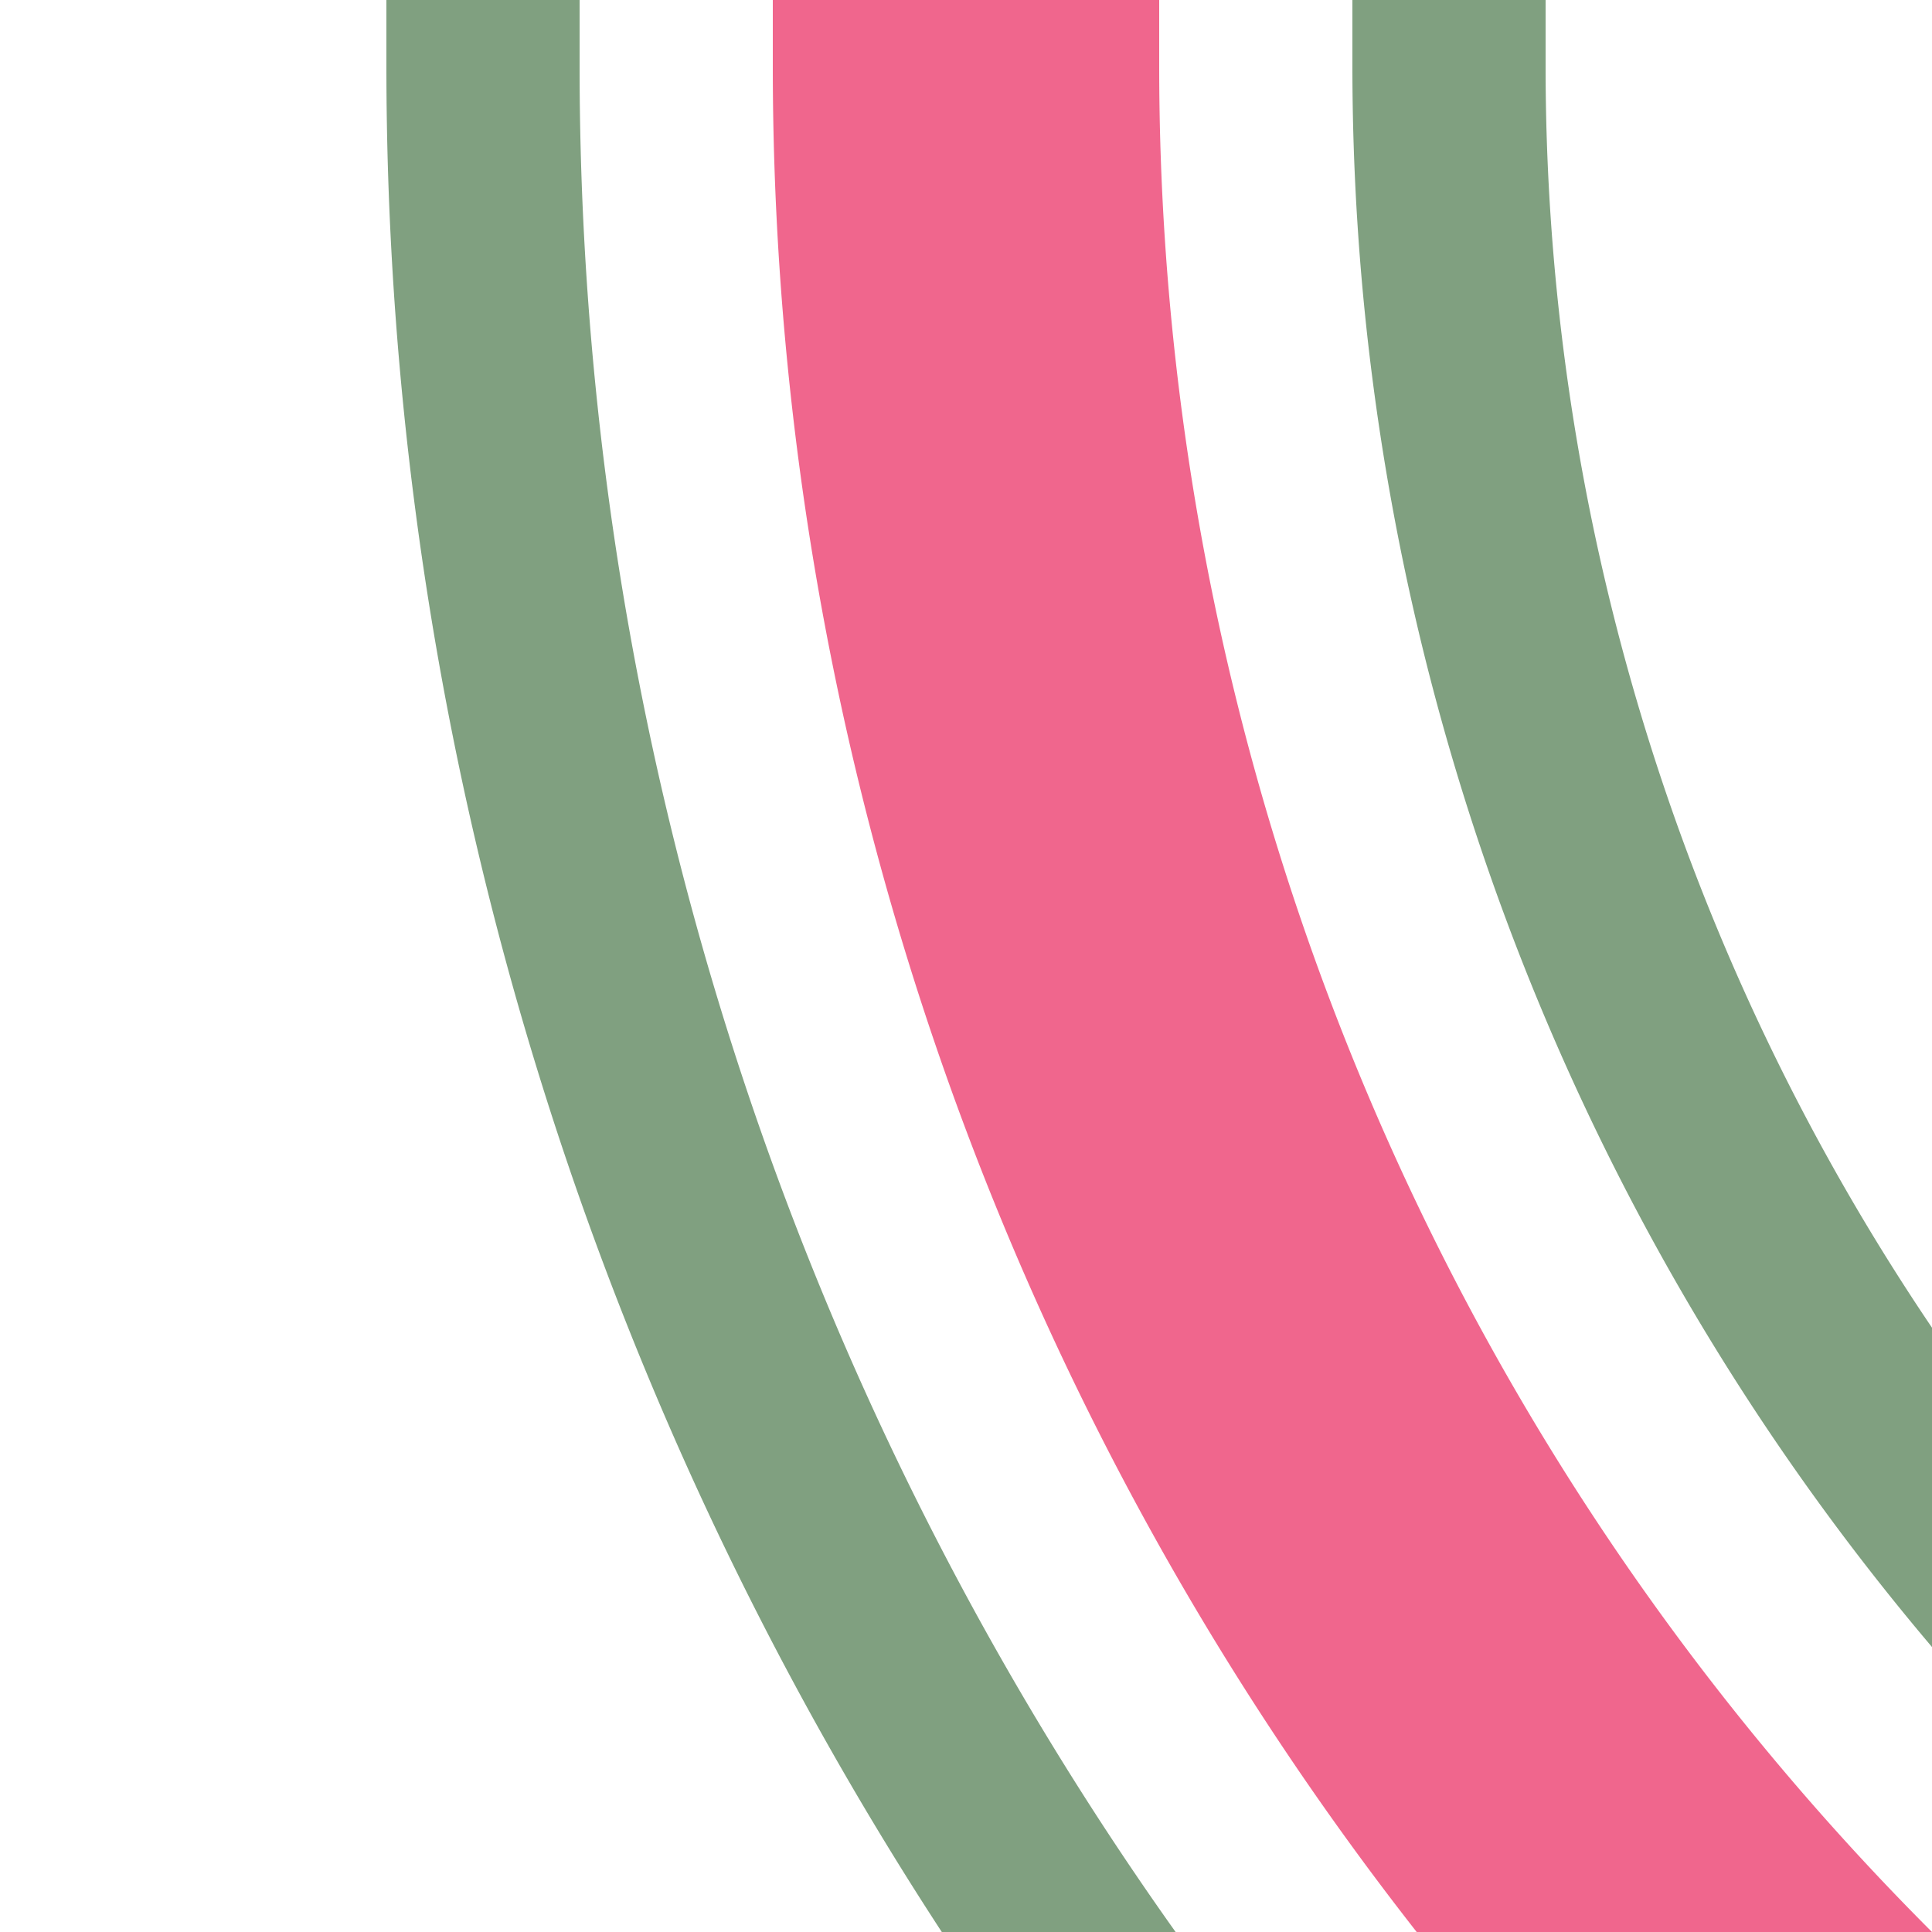
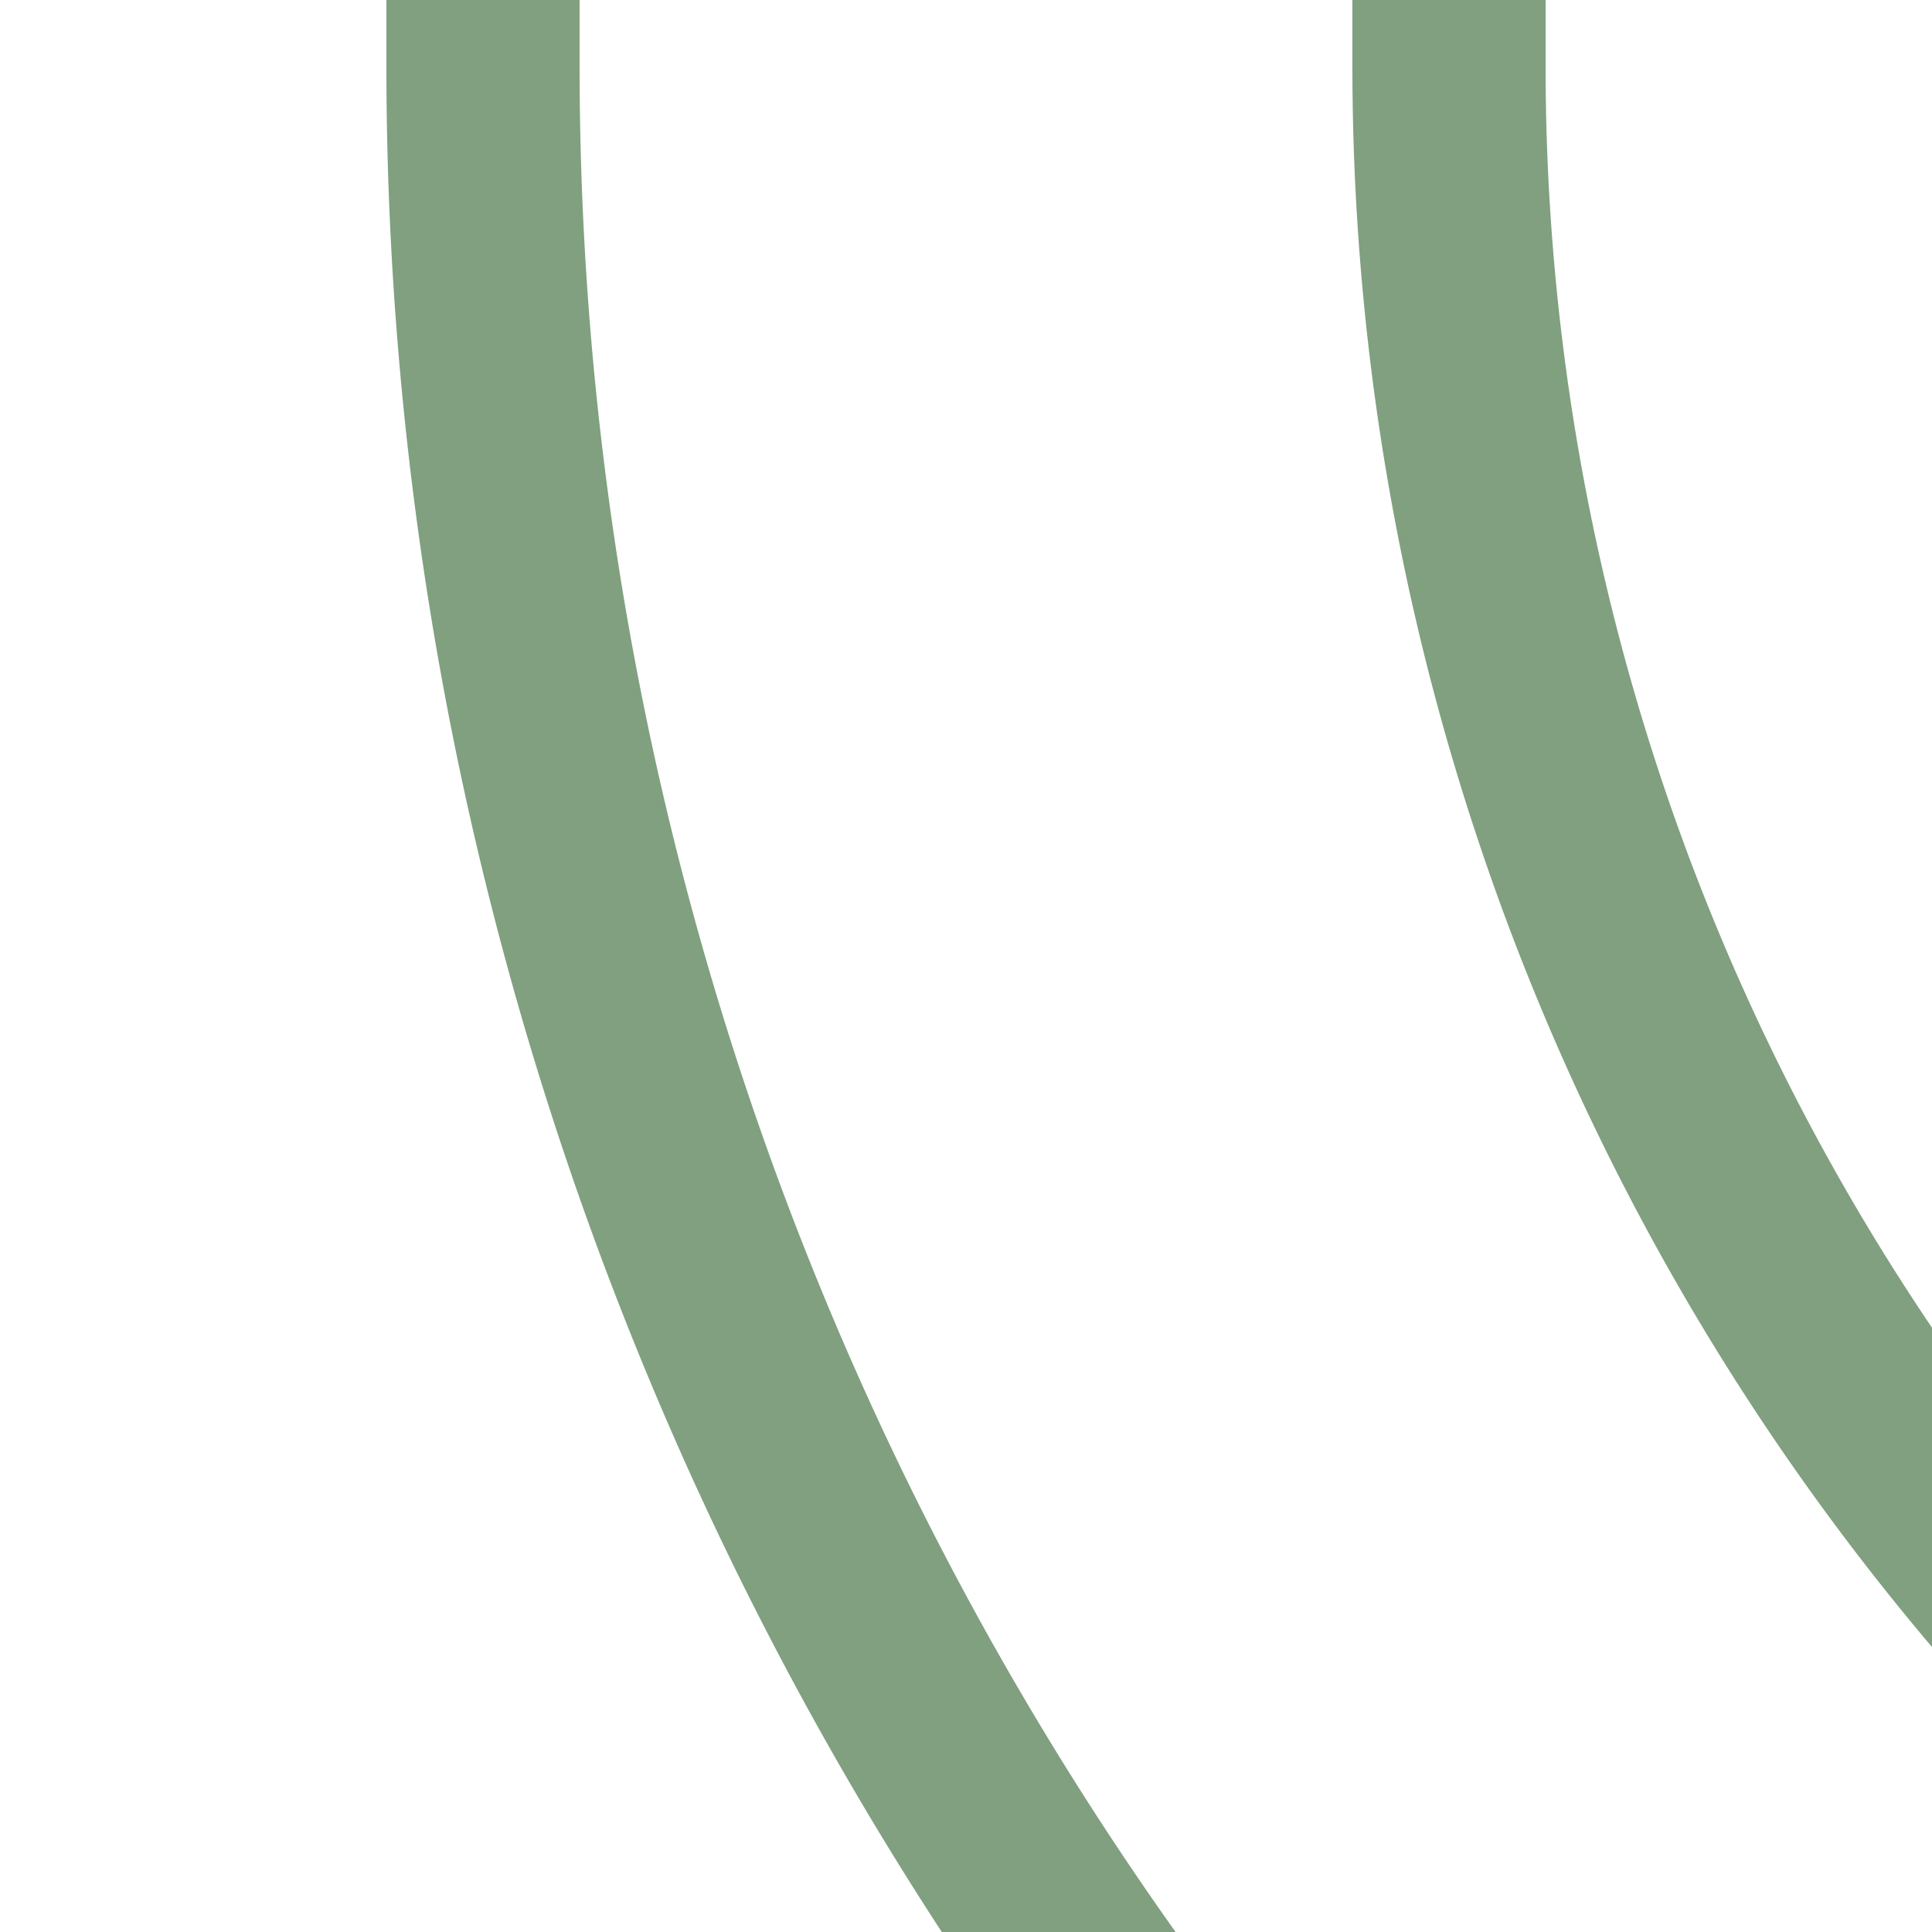
<svg xmlns="http://www.w3.org/2000/svg" width="500" height="500">
  <title>hkSTR2 pink</title>
  <g fill="none">
-     <path stroke="#F0668D" d="M 982.84,750 A 732.84,732.84 0 0 1 250,17.16 V 0" stroke-width="100" />
    <path stroke="#80A080" d="M 375,0 V 17.16 A 607.84,607.84 0 0 0 982.84,625 m 0,250 A 857.84,857.84 0 0 1 125,17.16 V 0" stroke-width="50" />
  </g>
</svg>